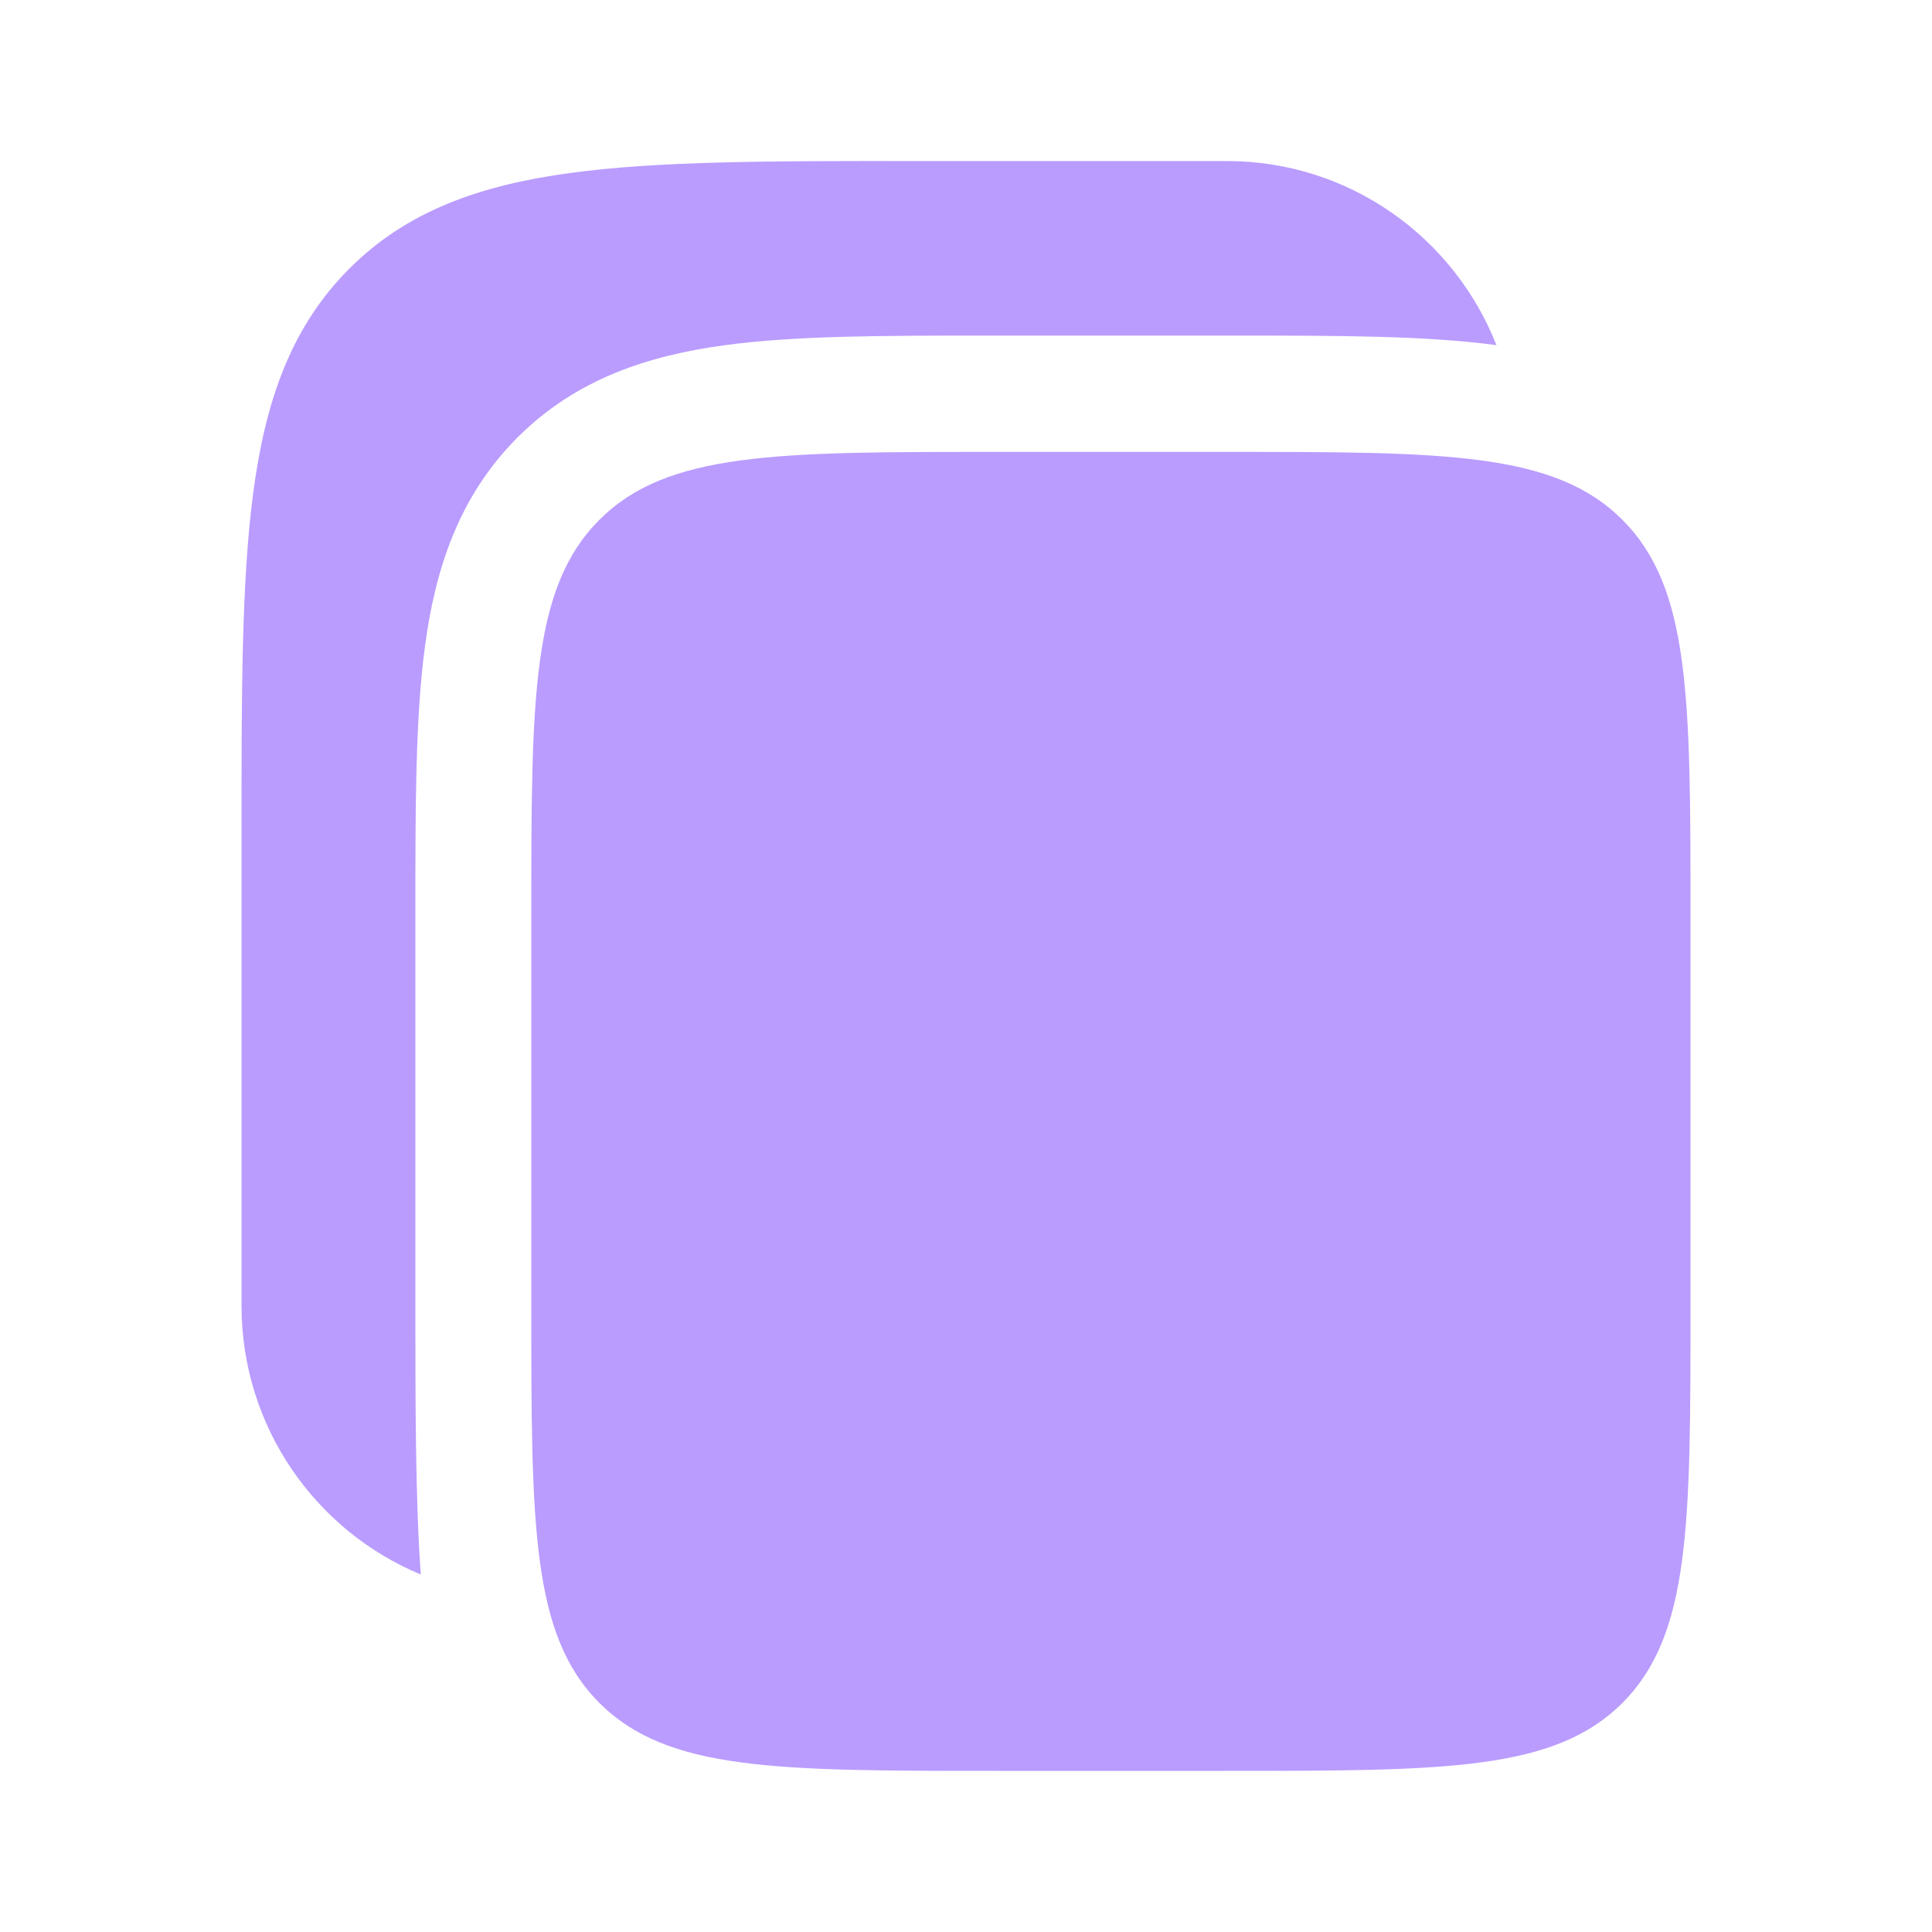
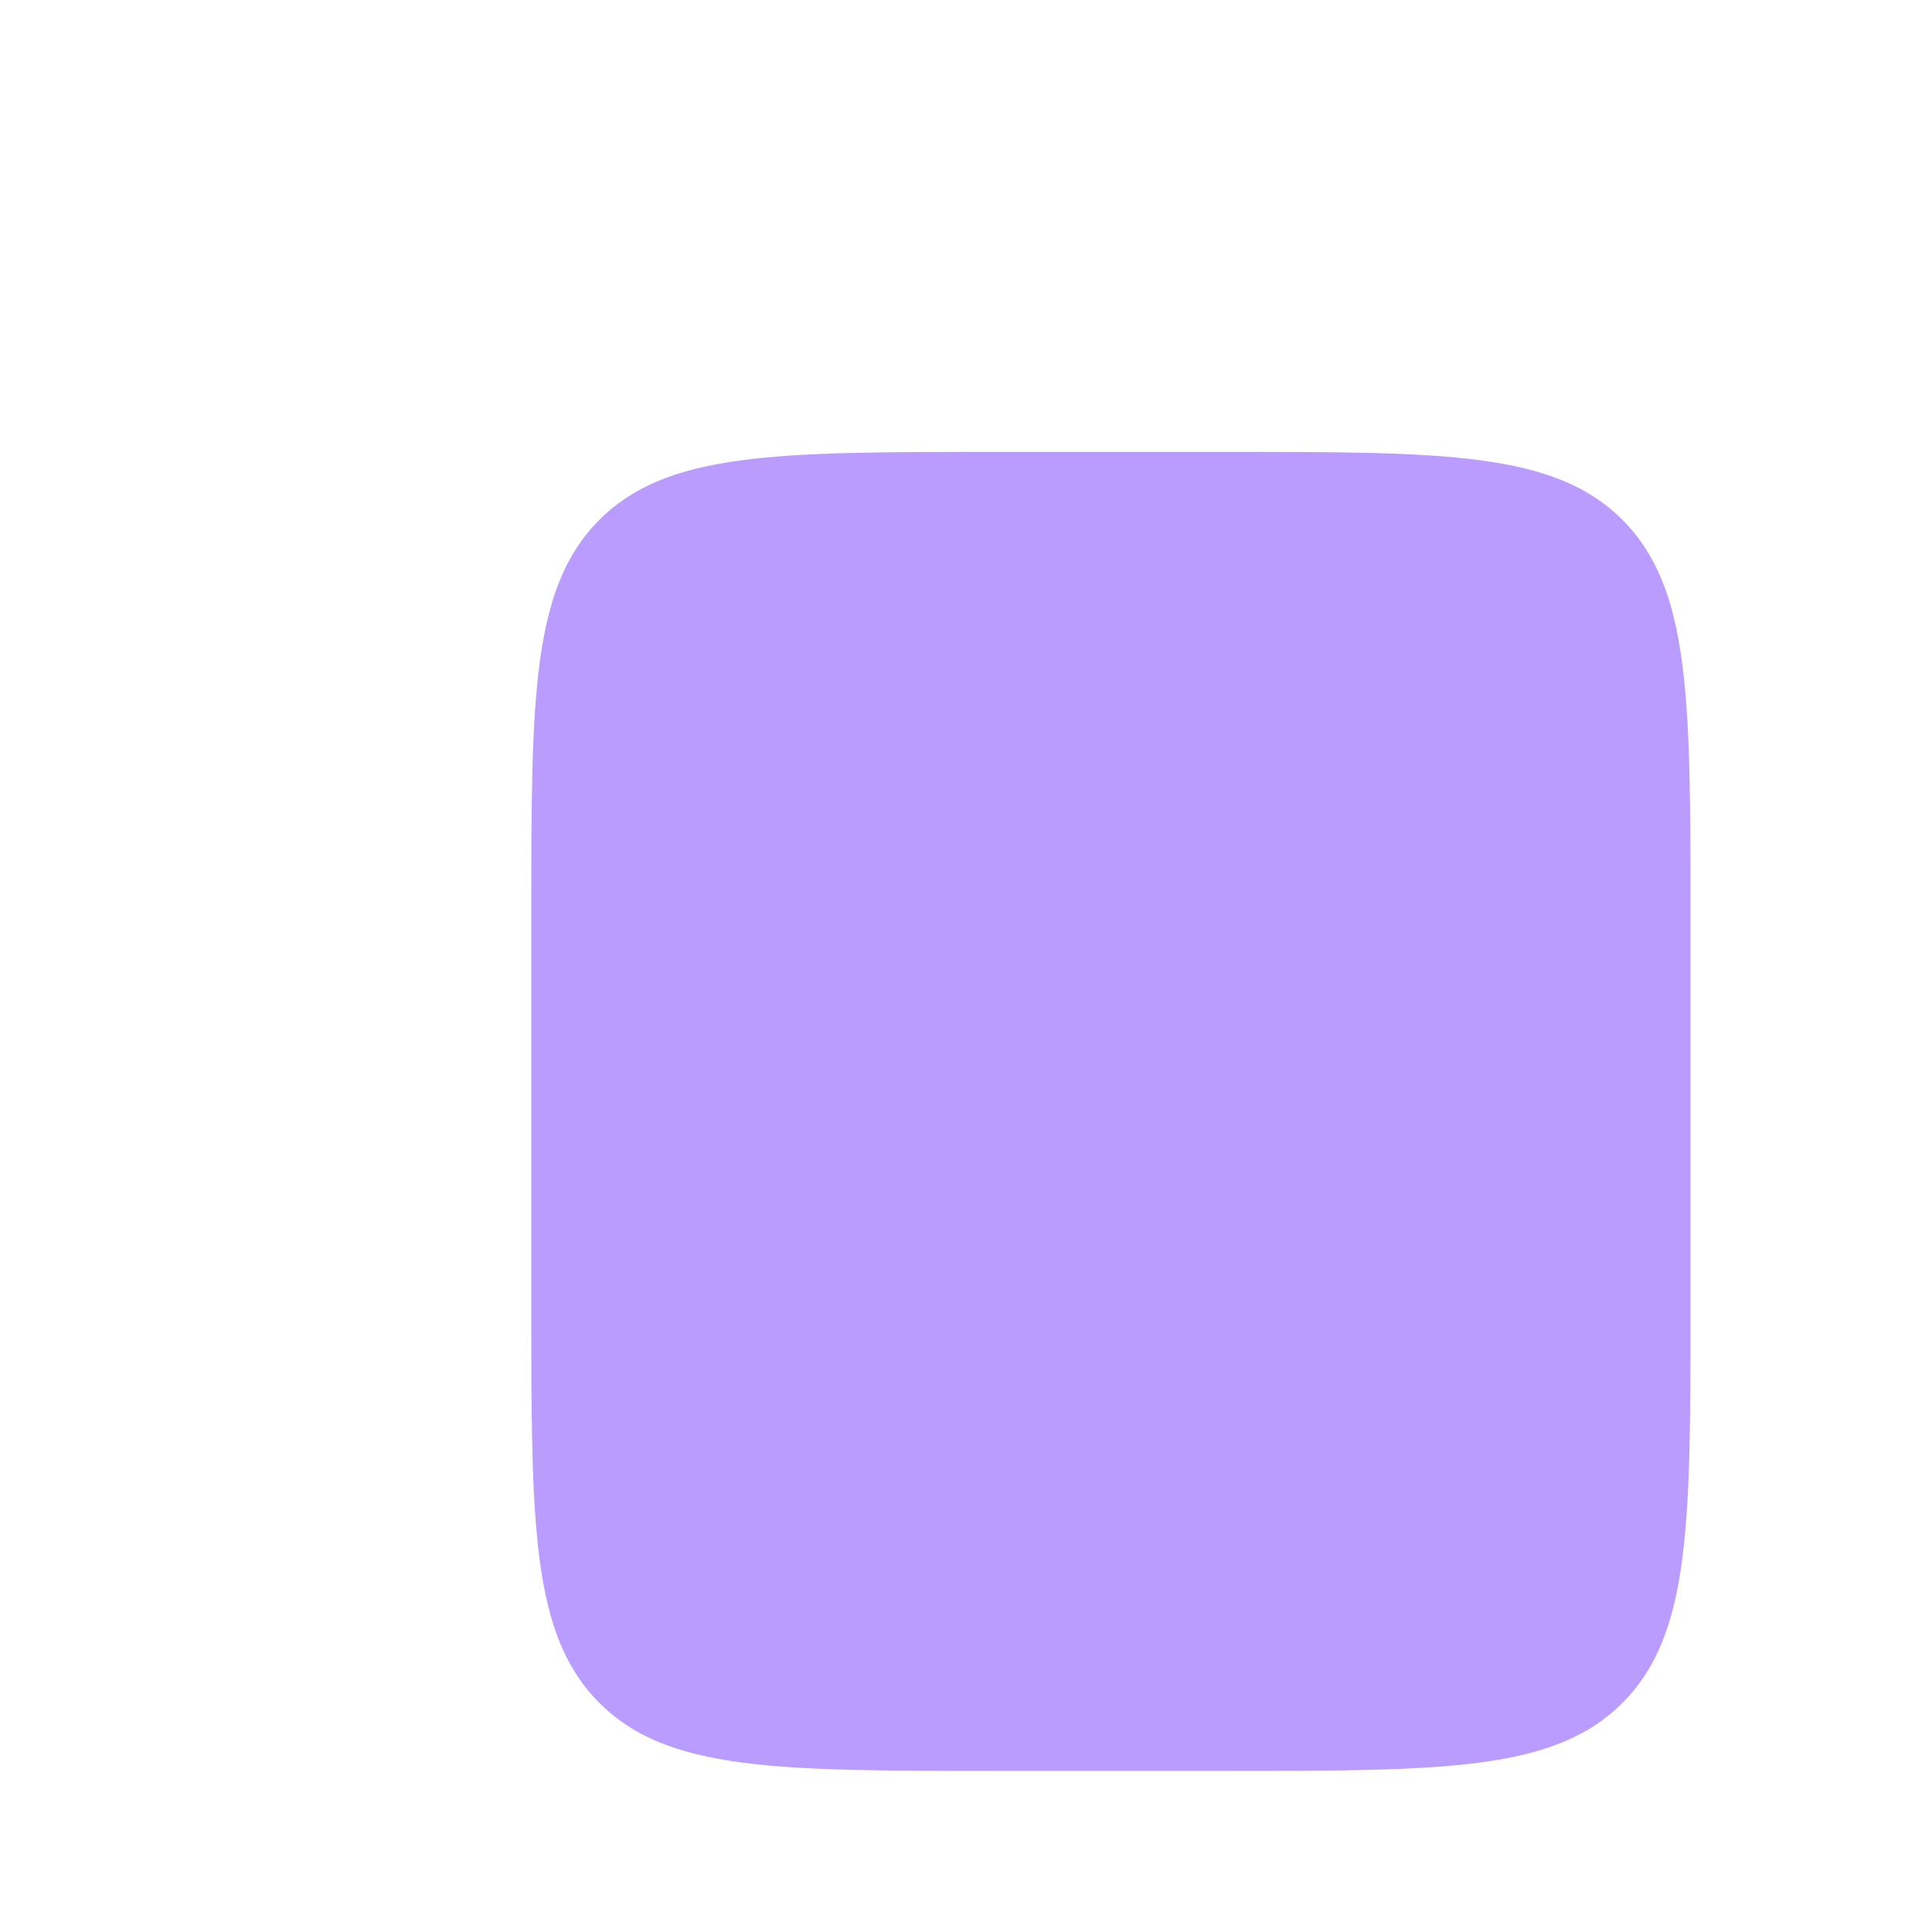
<svg xmlns="http://www.w3.org/2000/svg" width="20" height="20" viewBox="0 0 20 20" fill="none">
-   <path d="M12.7 1.667H9.455C7.985 1.666 6.82 1.666 5.909 1.79C4.971 1.916 4.212 2.183 3.613 2.784C3.014 3.385 2.749 4.147 2.623 5.089C2.5 6.004 2.5 7.173 2.5 8.649V13.514C2.5 14.771 3.267 15.848 4.356 16.299C4.3 15.541 4.3 14.478 4.3 13.593L4.3 9.498L4.3 9.419C4.3 8.35 4.3 7.43 4.399 6.693C4.504 5.903 4.743 5.146 5.354 4.532C5.966 3.918 6.72 3.679 7.507 3.573C8.241 3.474 9.157 3.474 10.221 3.474L10.3 3.474H12.7L12.779 3.474C13.843 3.474 14.757 3.474 15.491 3.573C15.052 2.456 13.968 1.667 12.7 1.667Z" fill="#BA9CFF" />
  <path d="M5.5 9.497C5.5 7.225 5.5 6.089 6.203 5.383C6.906 4.678 8.037 4.678 10.3 4.678H12.7C14.963 4.678 16.094 4.678 16.797 5.383C17.5 6.089 17.5 7.225 17.5 9.497V13.513C17.5 15.785 17.5 16.921 16.797 17.627C16.094 18.332 14.963 18.332 12.7 18.332H10.3C8.037 18.332 6.906 18.332 6.203 17.627C5.5 16.921 5.5 15.785 5.5 13.513V9.497Z" fill="#BA9CFF" />
</svg>